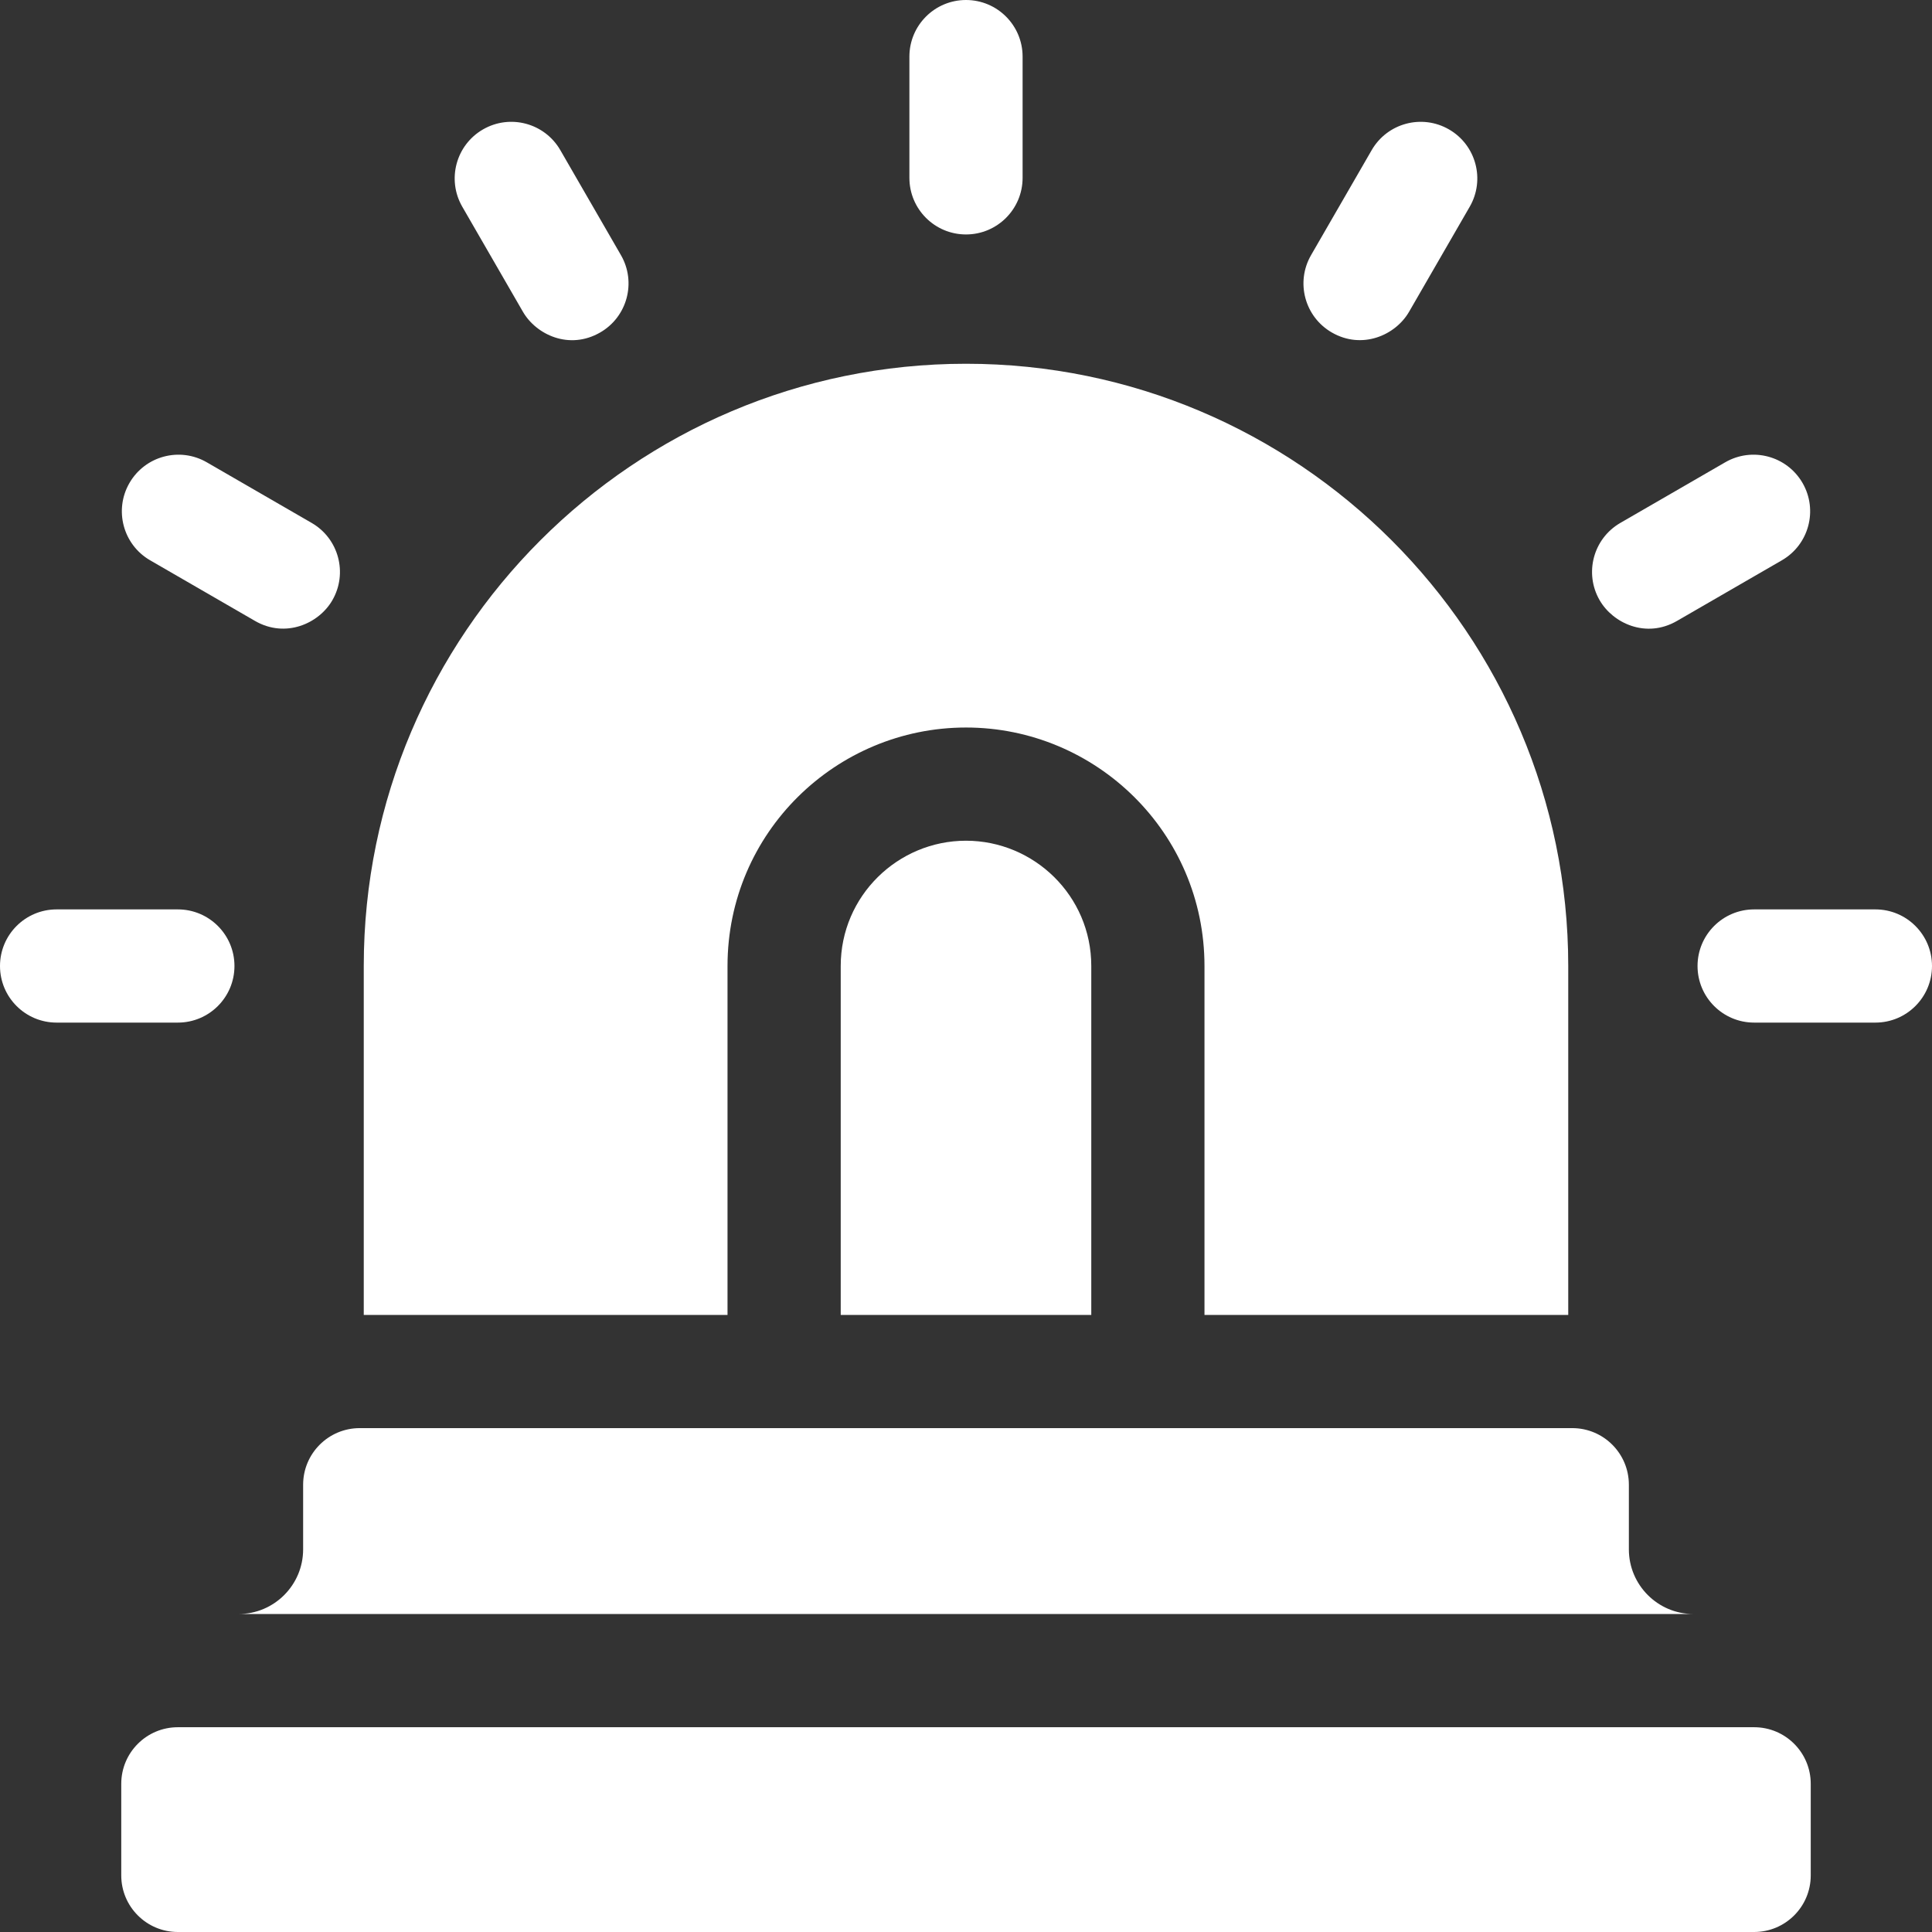
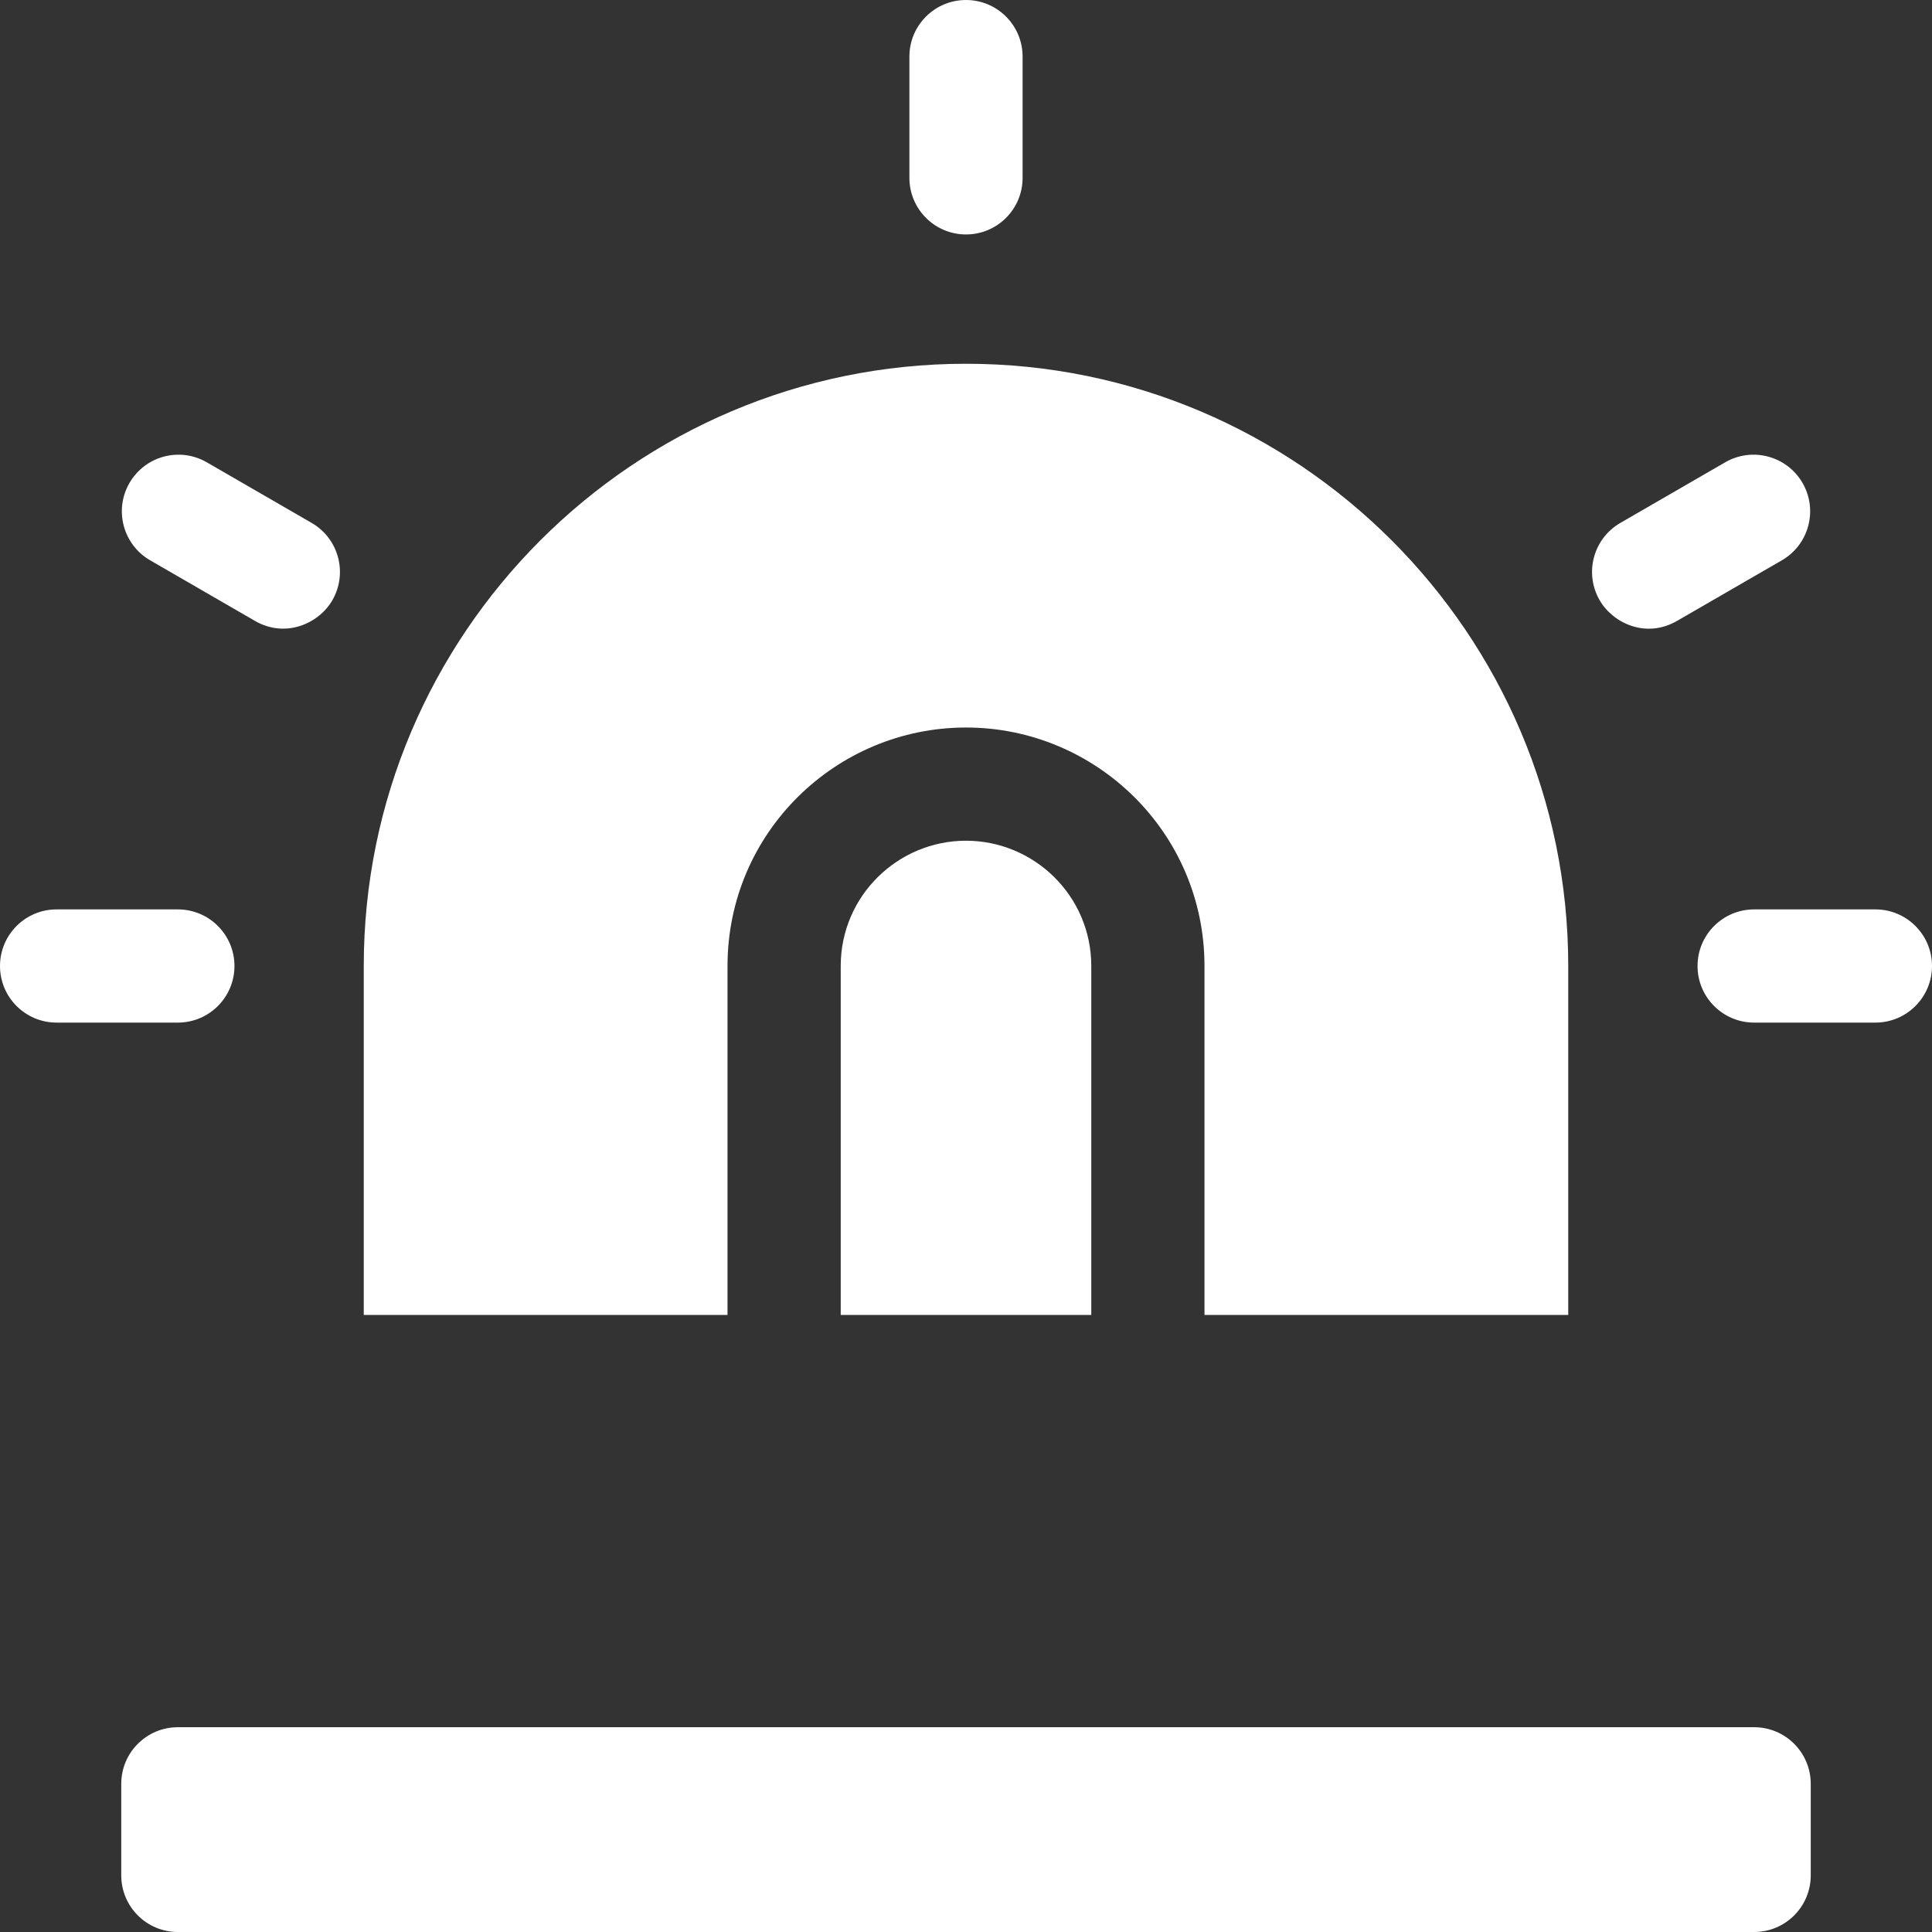
<svg xmlns="http://www.w3.org/2000/svg" id="Layer_1" enable-background="new 0 0 512 512" height="512" viewBox="0 0 512 512" width="512">
  <rect x="0" y="0" width="512" height="512" fill="#333333" stroke="none" />
  <g>
    <path fill="#ffffff" d="m62.134 256c0-8.284-6.716-15-15-15h-32.134c-8.284 0-15 6.716-15 15s6.716 15 15 15h32.134c8.284 0 15-6.716 15-15z" />
-     <path fill="#ffffff" d="m497 241h-32.134c-8.284 0-15 6.716-15 15s6.716 15 15 15h32.134c8.284 0 15-6.716 15-15s-6.716-15-15-15z" />
+     <path fill="#ffffff" d="m497 241h-32.134c-8.284 0-15 6.716-15 15s6.716 15 15 15h32.134c8.284 0 15-6.716 15-15s-6.716-15-15-15" />
    <path fill="#ffffff" d="m256 62.133c8.284 0 15-6.716 15-15v-32.133c0-8.284-6.716-15-15-15s-15 6.716-15 15v32.133c0 8.284 6.716 15 15 15z" />
    <path fill="#ffffff" d="m39.787 148.486 27.795 16.067c8.024 4.638 16.883.767 20.493-5.479 4.146-7.172 1.692-16.347-5.479-20.493l-27.795-16.067c-7.173-4.146-16.347-1.693-20.493 5.479-4.147 7.173-1.693 16.347 5.479 20.493z" />
    <path fill="#ffffff" d="m444.418 164.553 27.795-16.067c7.172-4.146 9.626-13.321 5.479-20.493-4.146-7.173-13.322-9.625-20.493-5.479l-27.795 16.067c-7.172 4.146-9.626 13.321-5.479 20.493 3.519 6.088 12.286 10.223 20.493 5.479z" />
-     <path fill="#ffffff" d="m138.576 82.613c3.524 6.104 12.294 10.222 20.49 5.49 7.175-4.142 9.633-13.316 5.49-20.49l-16.066-27.827c-4.143-7.175-13.315-9.632-20.49-5.49s-9.633 13.316-5.49 20.49z" />
-     <path fill="#ffffff" d="m352.934 88.104c8.013 4.627 16.875.772 20.49-5.49l16.066-27.827c4.143-7.174 1.685-16.348-5.49-20.49-7.175-4.144-16.348-1.685-20.49 5.49l-16.066 27.827c-4.143 7.174-1.685 16.347 5.49 20.49z" />
    <path fill="#ffffff" d="m464.866 457.733h-417.732c-8.284 0-15 6.716-15 15v24.267c0 8.284 6.716 15 15 15h417.732c8.284 0 15-6.716 15-15v-24.267c0-8.284-6.716-15-15-15z" />
-     <path fill="#ffffff" d="m80.333 393.467v17.133c0 9.447-7.686 17.133-17.133 17.133h385.6c-9.447 0-17.133-7.686-17.133-17.133v-17.133c0-8.284-6.716-15-15-15h-321.334c-8.284 0-15 6.716-15 15z" />
    <path fill="#ffffff" d="m192.8 256c0-35.342 28.76-63.2 63.2-63.2 34.427 0 63.2 27.846 63.2 63.2v92.467h96.4v-92.467c0-88.004-71.596-159.6-159.6-159.6s-159.6 71.596-159.6 159.6v92.467h96.4z" />
    <path fill="#ffffff" d="m222.8 256v92.467h66.4v-92.467c0-18.633-15.195-33.2-33.2-33.2-18.069 0-33.2 14.634-33.2 33.2z" />
  </g>
</svg>